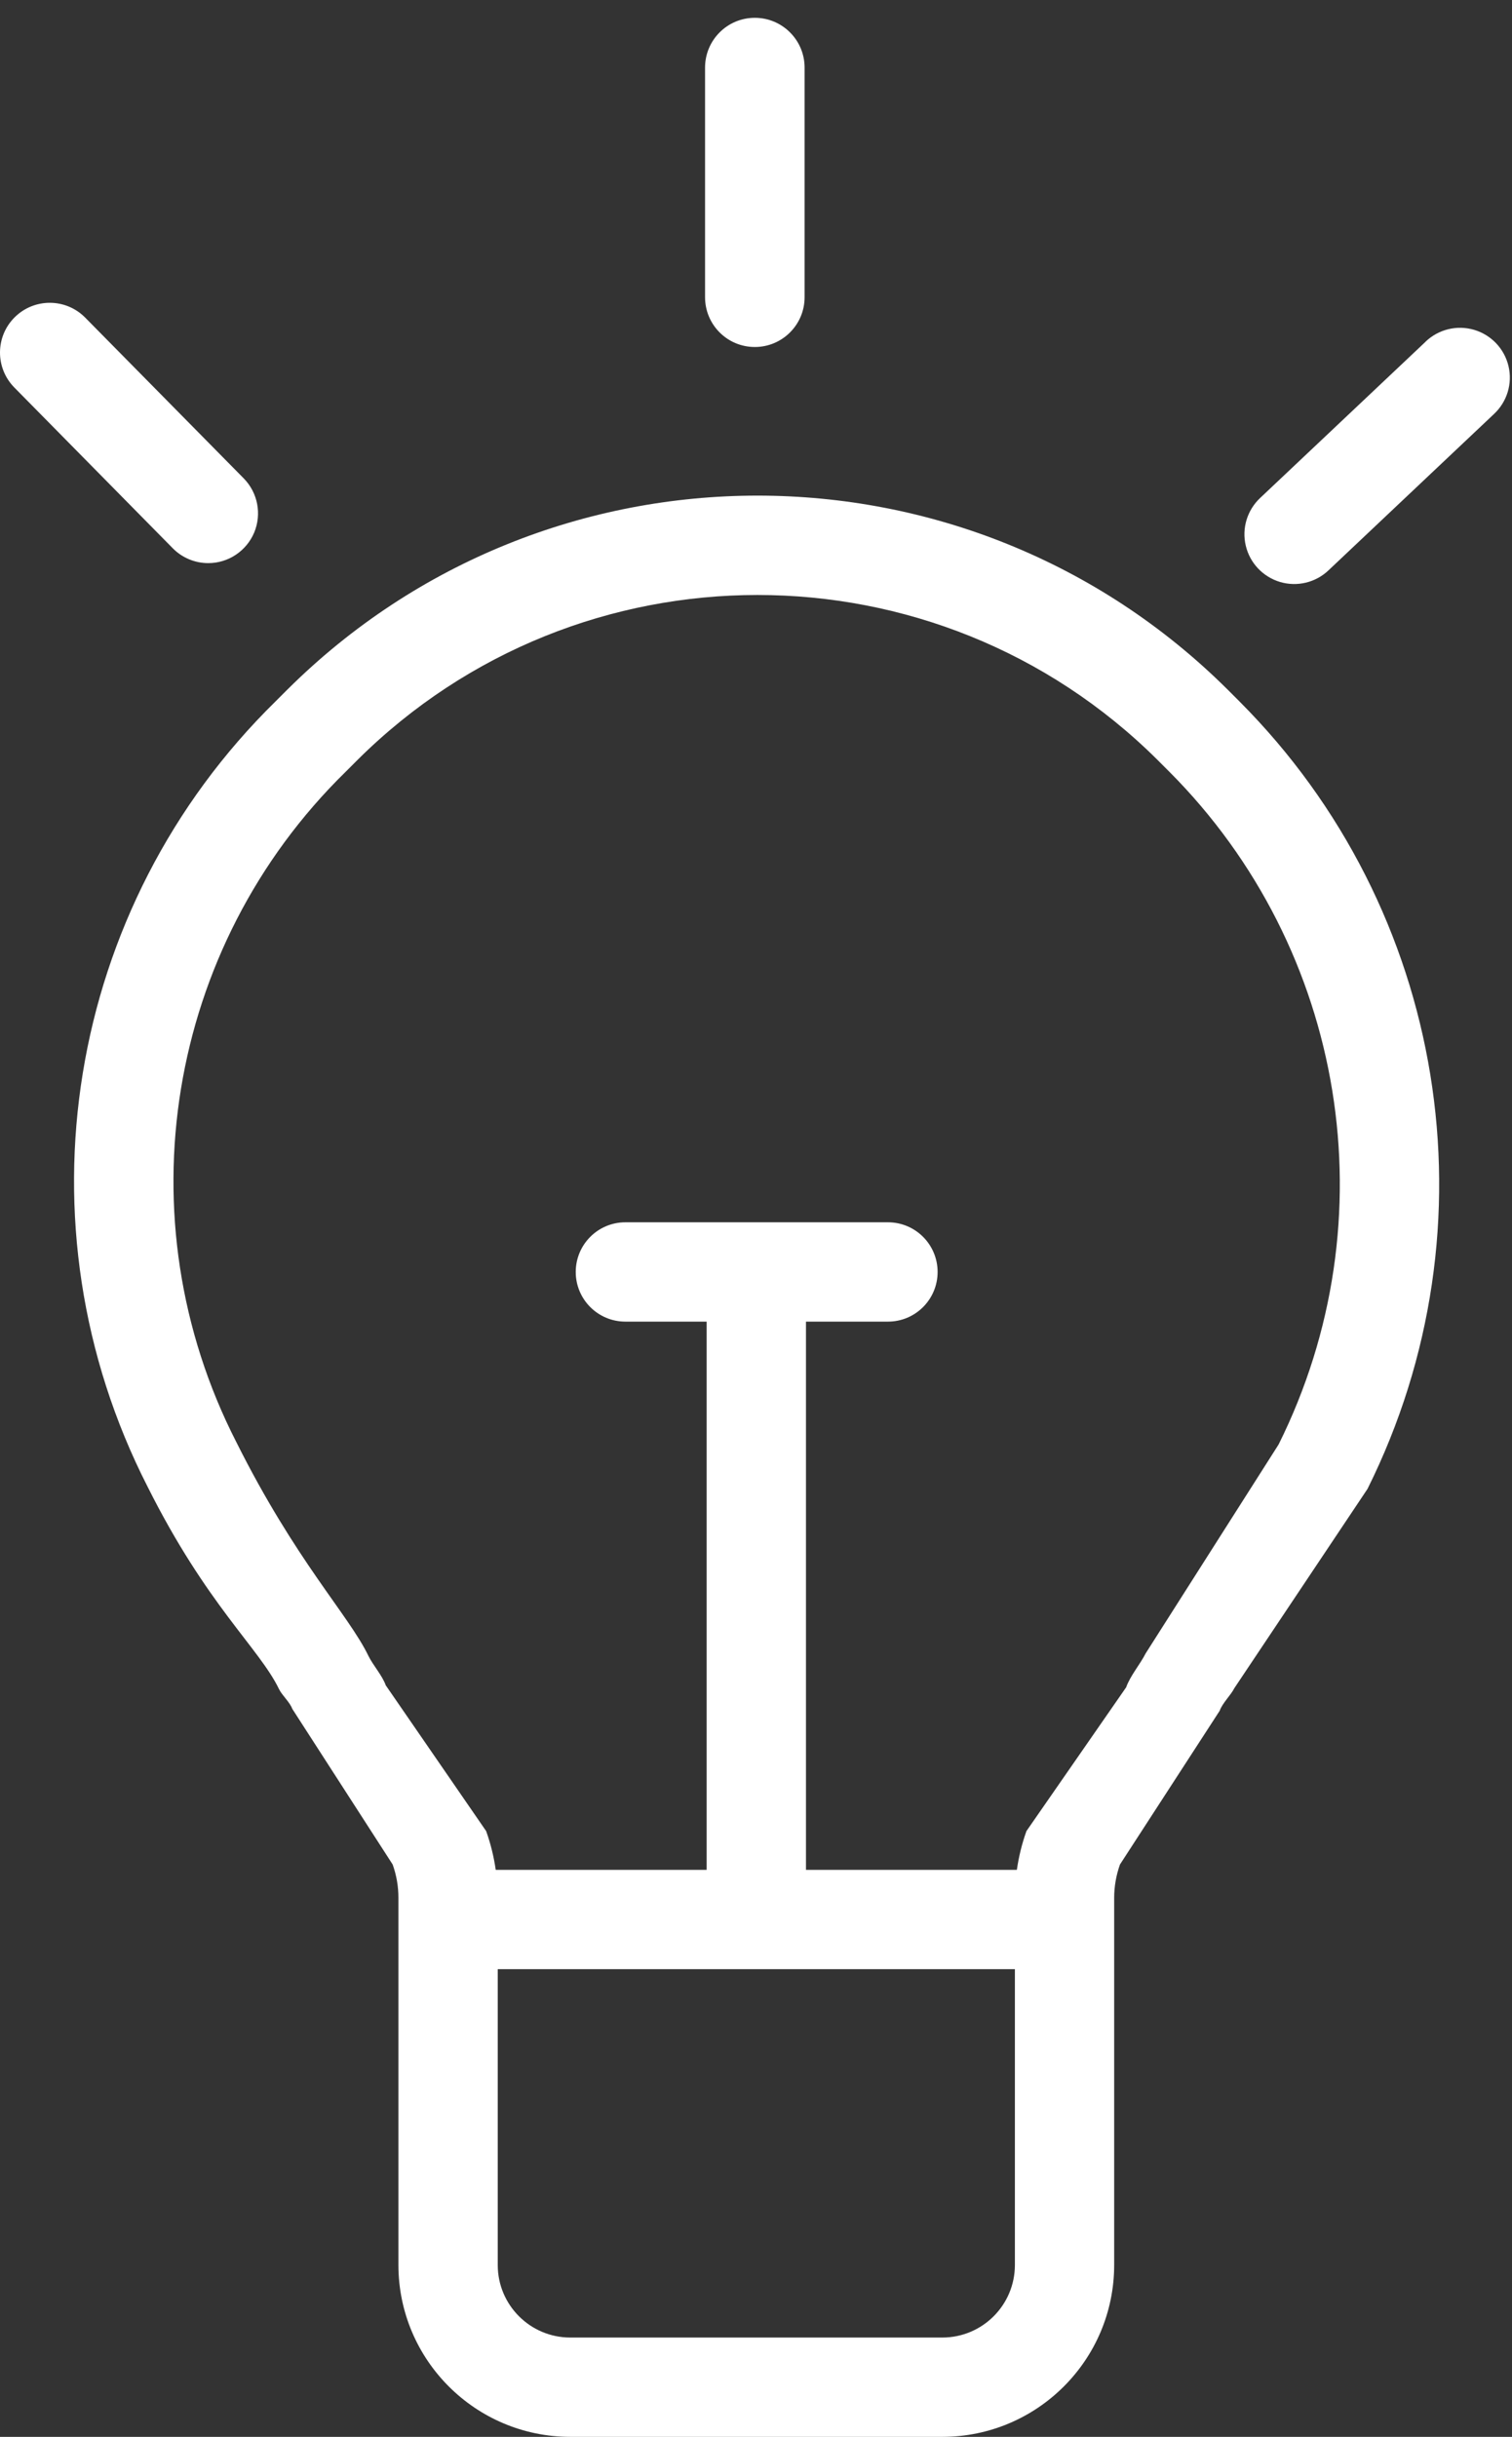
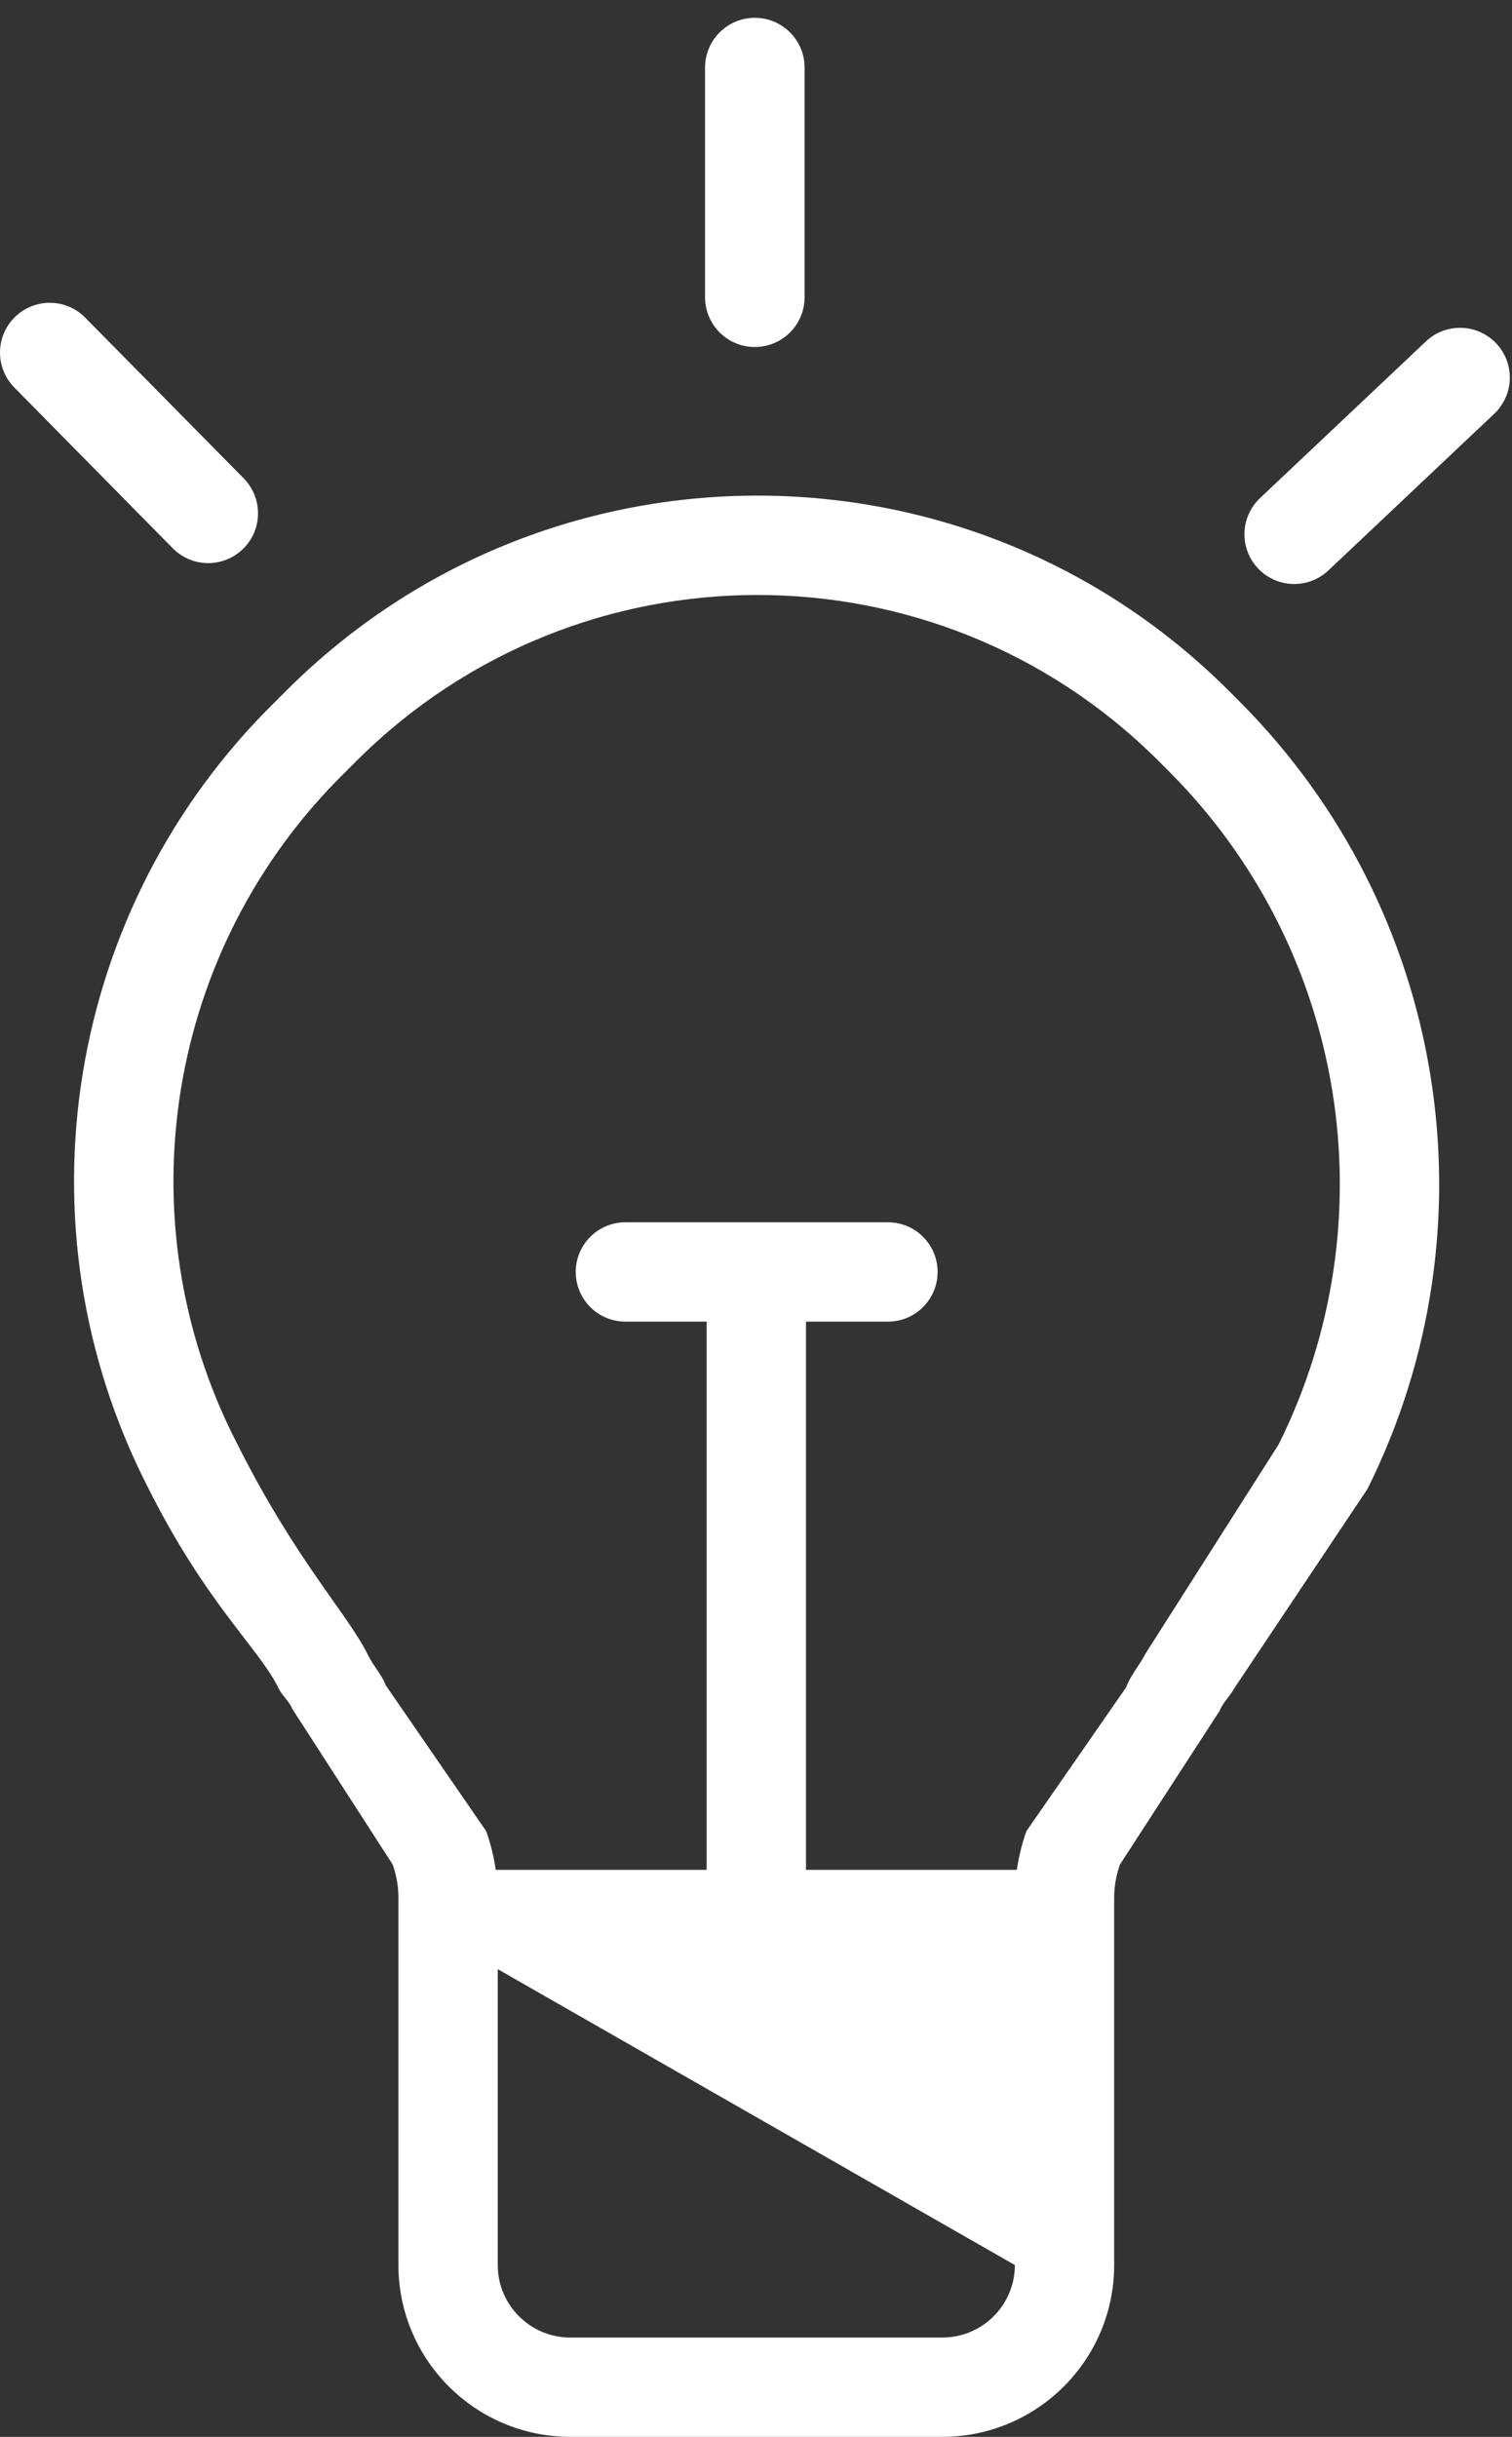
<svg xmlns="http://www.w3.org/2000/svg" width="36px" height="58px">
  <rect width="100%" height="100%" fill="#333333" stroke="none" />
-   <path fill-rule="evenodd" fill="rgb(255, 255, 255)" d="M35.571,9.854 L31.635,13.571 C31.327,13.866 30.886,13.972 30.478,13.852 C30.070,13.730 29.758,13.401 29.661,12.987 C29.563,12.573 29.696,12.139 30.007,11.849 L33.944,8.132 L33.943,8.131 C34.251,7.837 34.692,7.730 35.100,7.851 C35.508,7.972 35.820,8.302 35.917,8.716 C36.015,9.130 35.882,9.564 35.571,9.854 ZM32.560,35.437 L29.390,40.179 C29.301,40.354 29.106,40.533 29.040,40.718 L26.666,44.377 C26.575,44.632 26.528,44.901 26.528,45.172 L26.528,53.911 C26.526,56.168 24.696,57.997 22.438,58.000 L13.577,58.000 C11.319,57.997 9.489,56.168 9.486,53.911 L9.486,45.172 C9.487,44.901 9.440,44.632 9.349,44.377 L6.958,40.671 C6.901,40.512 6.717,40.355 6.643,40.202 C6.172,39.229 4.923,38.200 3.514,35.385 C0.333,29.159 1.566,21.589 6.560,16.695 L6.841,16.414 C13.033,10.257 23.038,10.257 29.230,16.414 L29.513,16.697 C34.448,21.642 35.674,29.184 32.560,35.437 ZM11.851,53.911 C11.852,54.863 12.624,55.635 13.577,55.636 L22.438,55.636 C23.391,55.635 24.163,54.863 24.164,53.911 L24.164,46.868 L11.851,46.868 L11.851,53.911 ZM27.841,18.368 L27.559,18.086 C22.290,12.853 13.782,12.853 8.513,18.086 L8.231,18.368 L8.226,18.373 C3.962,22.548 2.909,29.008 5.625,34.320 C7.043,37.156 8.298,38.432 8.771,39.410 C8.882,39.638 9.099,39.873 9.185,40.113 L11.575,43.582 C11.682,43.881 11.758,44.190 11.803,44.505 L16.825,44.505 L16.825,31.456 L14.890,31.456 C14.237,31.456 13.708,30.927 13.708,30.274 C13.708,29.621 14.237,29.092 14.890,29.092 L21.142,29.092 C21.795,29.092 22.324,29.621 22.324,30.274 C22.324,30.927 21.795,31.456 21.142,31.456 L19.190,31.456 L19.190,44.505 L24.211,44.505 C24.256,44.190 24.332,43.881 24.439,43.582 L26.813,40.160 C26.911,39.884 27.145,39.614 27.278,39.352 L30.443,34.380 C33.103,29.038 32.056,22.594 27.841,18.368 ZM17.972,8.259 C17.317,8.259 16.787,7.729 16.787,7.074 L16.787,1.609 C16.787,0.954 17.317,0.424 17.972,0.424 C18.626,0.424 19.157,0.954 19.157,1.609 L19.157,7.074 C19.157,7.729 18.626,8.259 17.972,8.259 ZM4.959,13.403 C4.641,13.403 4.337,13.276 4.114,13.050 L0.341,9.223 C-0.118,8.757 -0.113,8.007 0.353,7.548 C0.819,7.089 1.570,7.094 2.029,7.560 L5.803,11.386 C6.138,11.727 6.236,12.235 6.052,12.676 C5.867,13.115 5.436,13.403 4.959,13.403 Z" />
+   <path fill-rule="evenodd" fill="rgb(255, 255, 255)" d="M35.571,9.854 L31.635,13.571 C31.327,13.866 30.886,13.972 30.478,13.852 C30.070,13.730 29.758,13.401 29.661,12.987 C29.563,12.573 29.696,12.139 30.007,11.849 L33.944,8.132 L33.943,8.131 C34.251,7.837 34.692,7.730 35.100,7.851 C35.508,7.972 35.820,8.302 35.917,8.716 C36.015,9.130 35.882,9.564 35.571,9.854 ZM32.560,35.437 L29.390,40.179 C29.301,40.354 29.106,40.533 29.040,40.718 L26.666,44.377 C26.575,44.632 26.528,44.901 26.528,45.172 L26.528,53.911 C26.526,56.168 24.696,57.997 22.438,58.000 L13.577,58.000 C11.319,57.997 9.489,56.168 9.486,53.911 L9.486,45.172 C9.487,44.901 9.440,44.632 9.349,44.377 L6.958,40.671 C6.901,40.512 6.717,40.355 6.643,40.202 C6.172,39.229 4.923,38.200 3.514,35.385 C0.333,29.159 1.566,21.589 6.560,16.695 L6.841,16.414 C13.033,10.257 23.038,10.257 29.230,16.414 L29.513,16.697 C34.448,21.642 35.674,29.184 32.560,35.437 ZM11.851,53.911 C11.852,54.863 12.624,55.635 13.577,55.636 L22.438,55.636 C23.391,55.635 24.163,54.863 24.164,53.911 L11.851,46.868 L11.851,53.911 ZM27.841,18.368 L27.559,18.086 C22.290,12.853 13.782,12.853 8.513,18.086 L8.231,18.368 L8.226,18.373 C3.962,22.548 2.909,29.008 5.625,34.320 C7.043,37.156 8.298,38.432 8.771,39.410 C8.882,39.638 9.099,39.873 9.185,40.113 L11.575,43.582 C11.682,43.881 11.758,44.190 11.803,44.505 L16.825,44.505 L16.825,31.456 L14.890,31.456 C14.237,31.456 13.708,30.927 13.708,30.274 C13.708,29.621 14.237,29.092 14.890,29.092 L21.142,29.092 C21.795,29.092 22.324,29.621 22.324,30.274 C22.324,30.927 21.795,31.456 21.142,31.456 L19.190,31.456 L19.190,44.505 L24.211,44.505 C24.256,44.190 24.332,43.881 24.439,43.582 L26.813,40.160 C26.911,39.884 27.145,39.614 27.278,39.352 L30.443,34.380 C33.103,29.038 32.056,22.594 27.841,18.368 ZM17.972,8.259 C17.317,8.259 16.787,7.729 16.787,7.074 L16.787,1.609 C16.787,0.954 17.317,0.424 17.972,0.424 C18.626,0.424 19.157,0.954 19.157,1.609 L19.157,7.074 C19.157,7.729 18.626,8.259 17.972,8.259 ZM4.959,13.403 C4.641,13.403 4.337,13.276 4.114,13.050 L0.341,9.223 C-0.118,8.757 -0.113,8.007 0.353,7.548 C0.819,7.089 1.570,7.094 2.029,7.560 L5.803,11.386 C6.138,11.727 6.236,12.235 6.052,12.676 C5.867,13.115 5.436,13.403 4.959,13.403 Z" />
</svg>